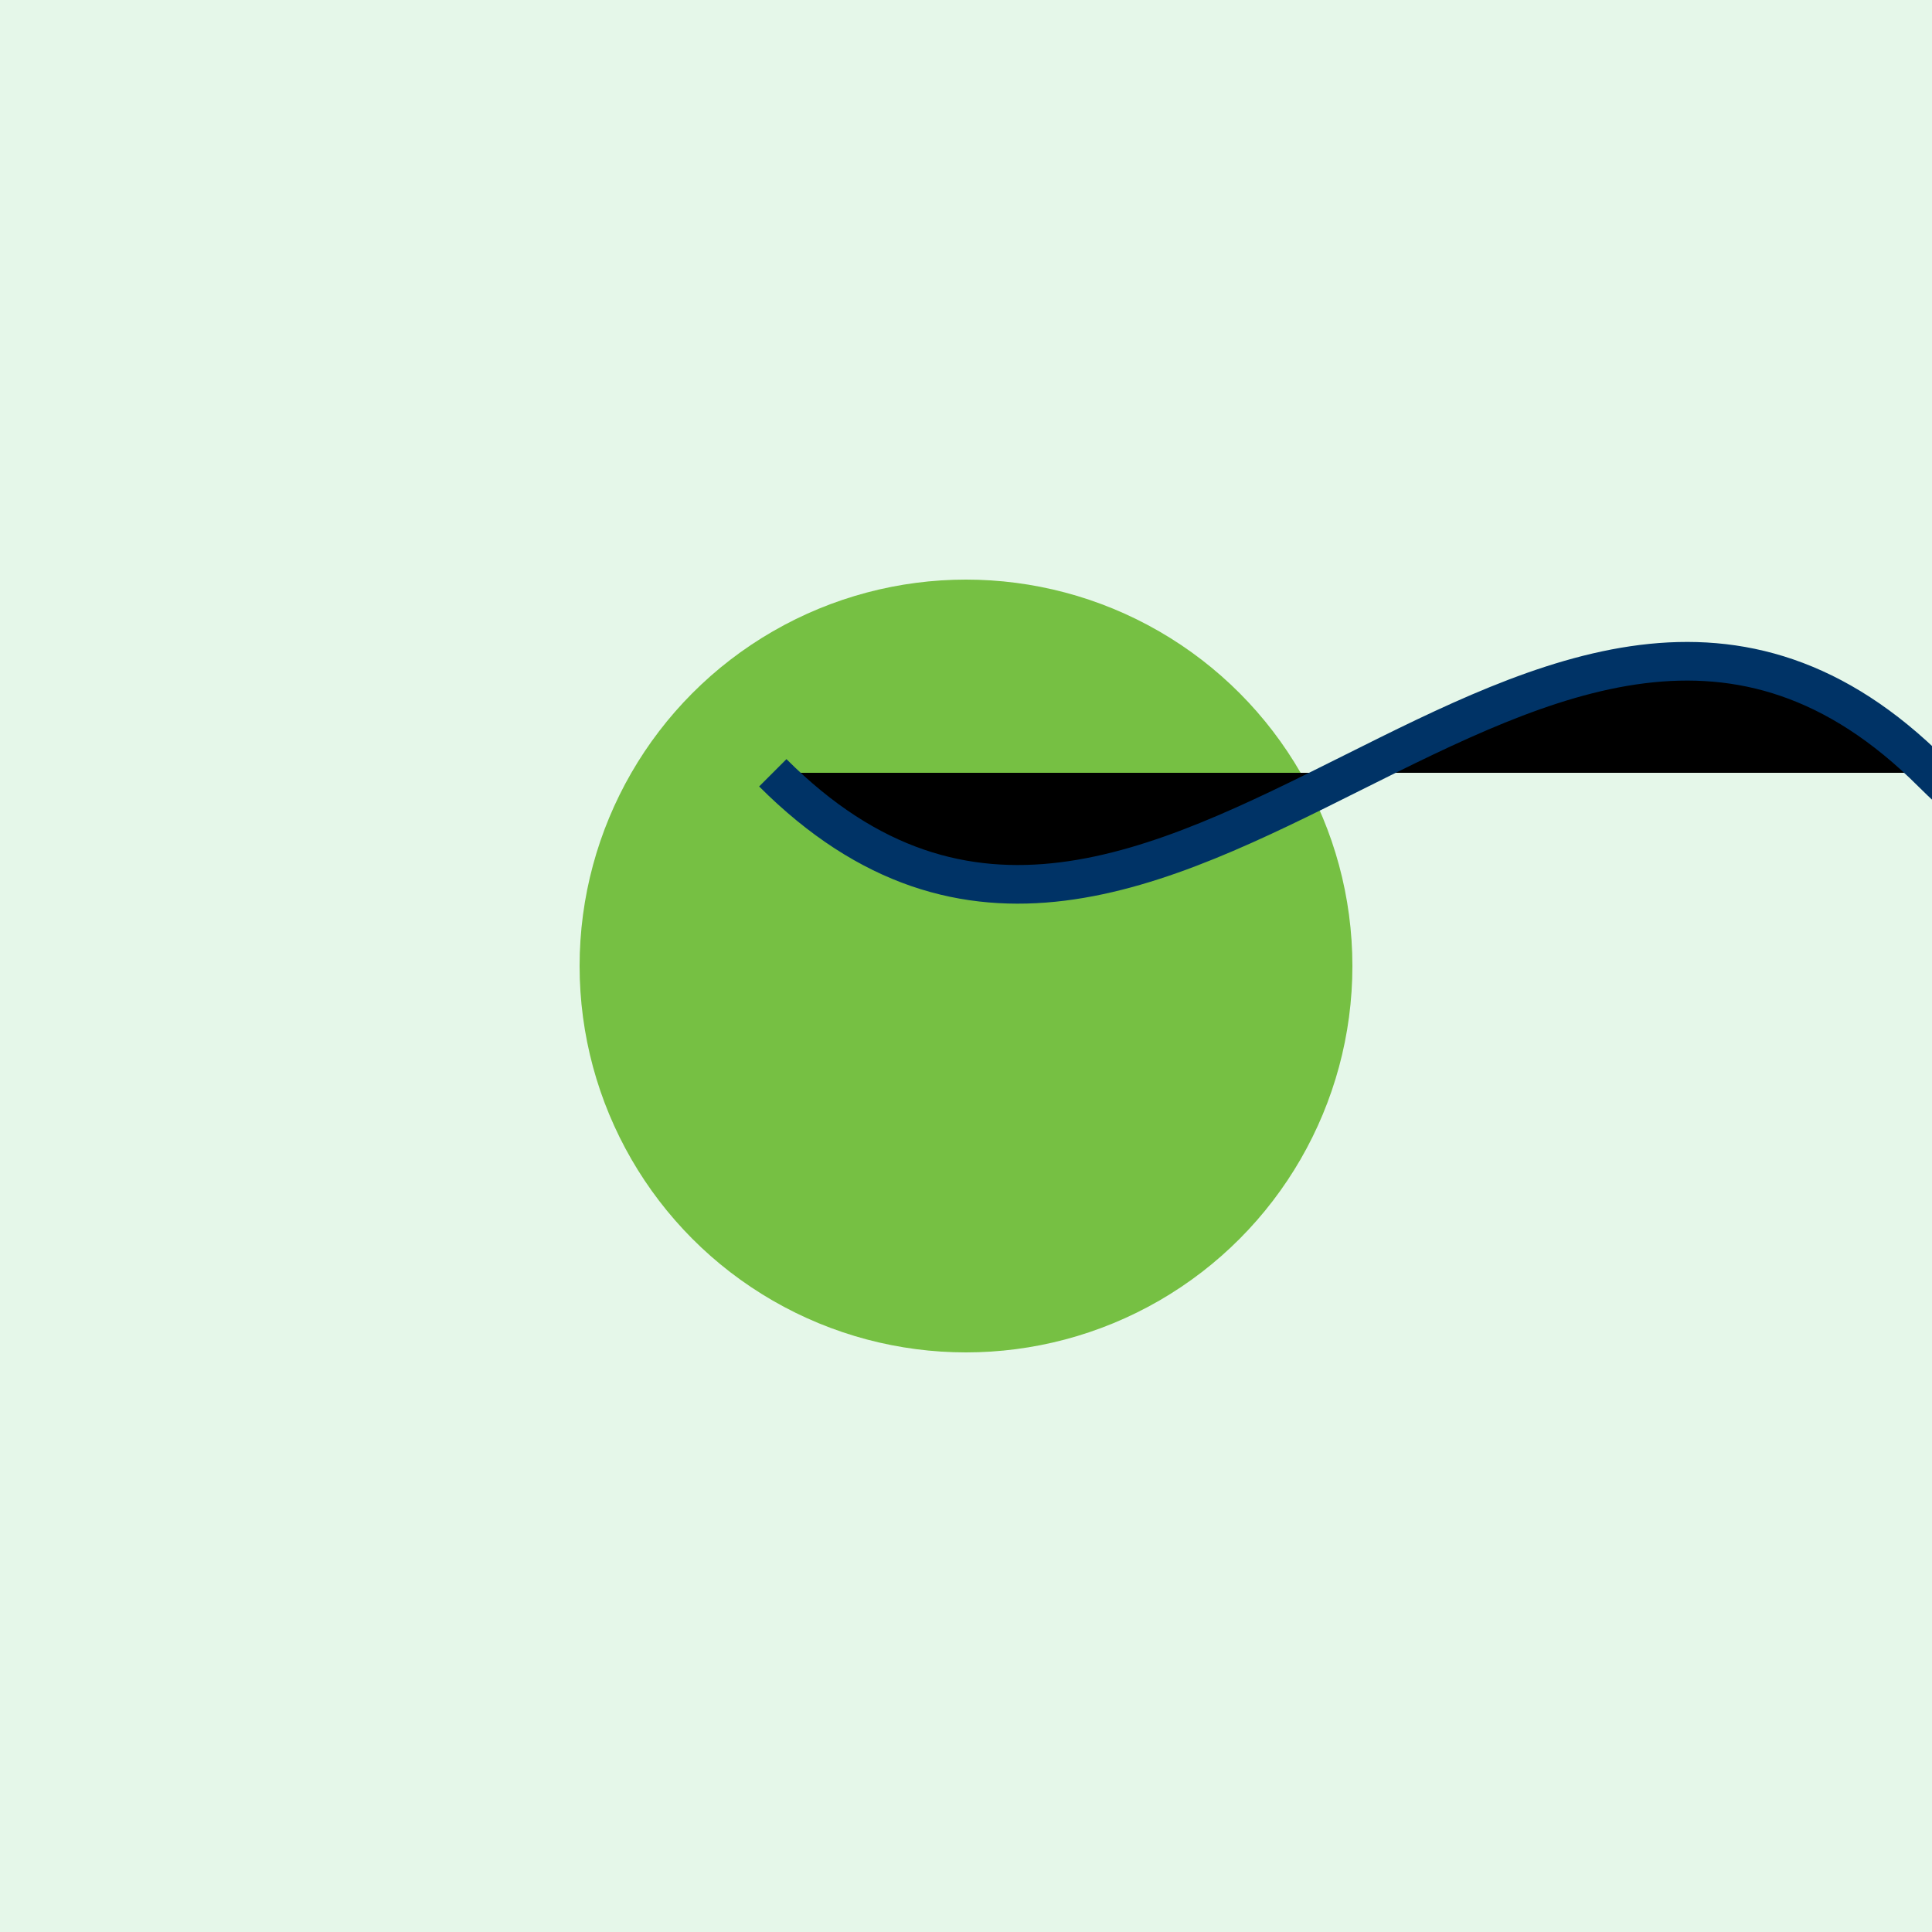
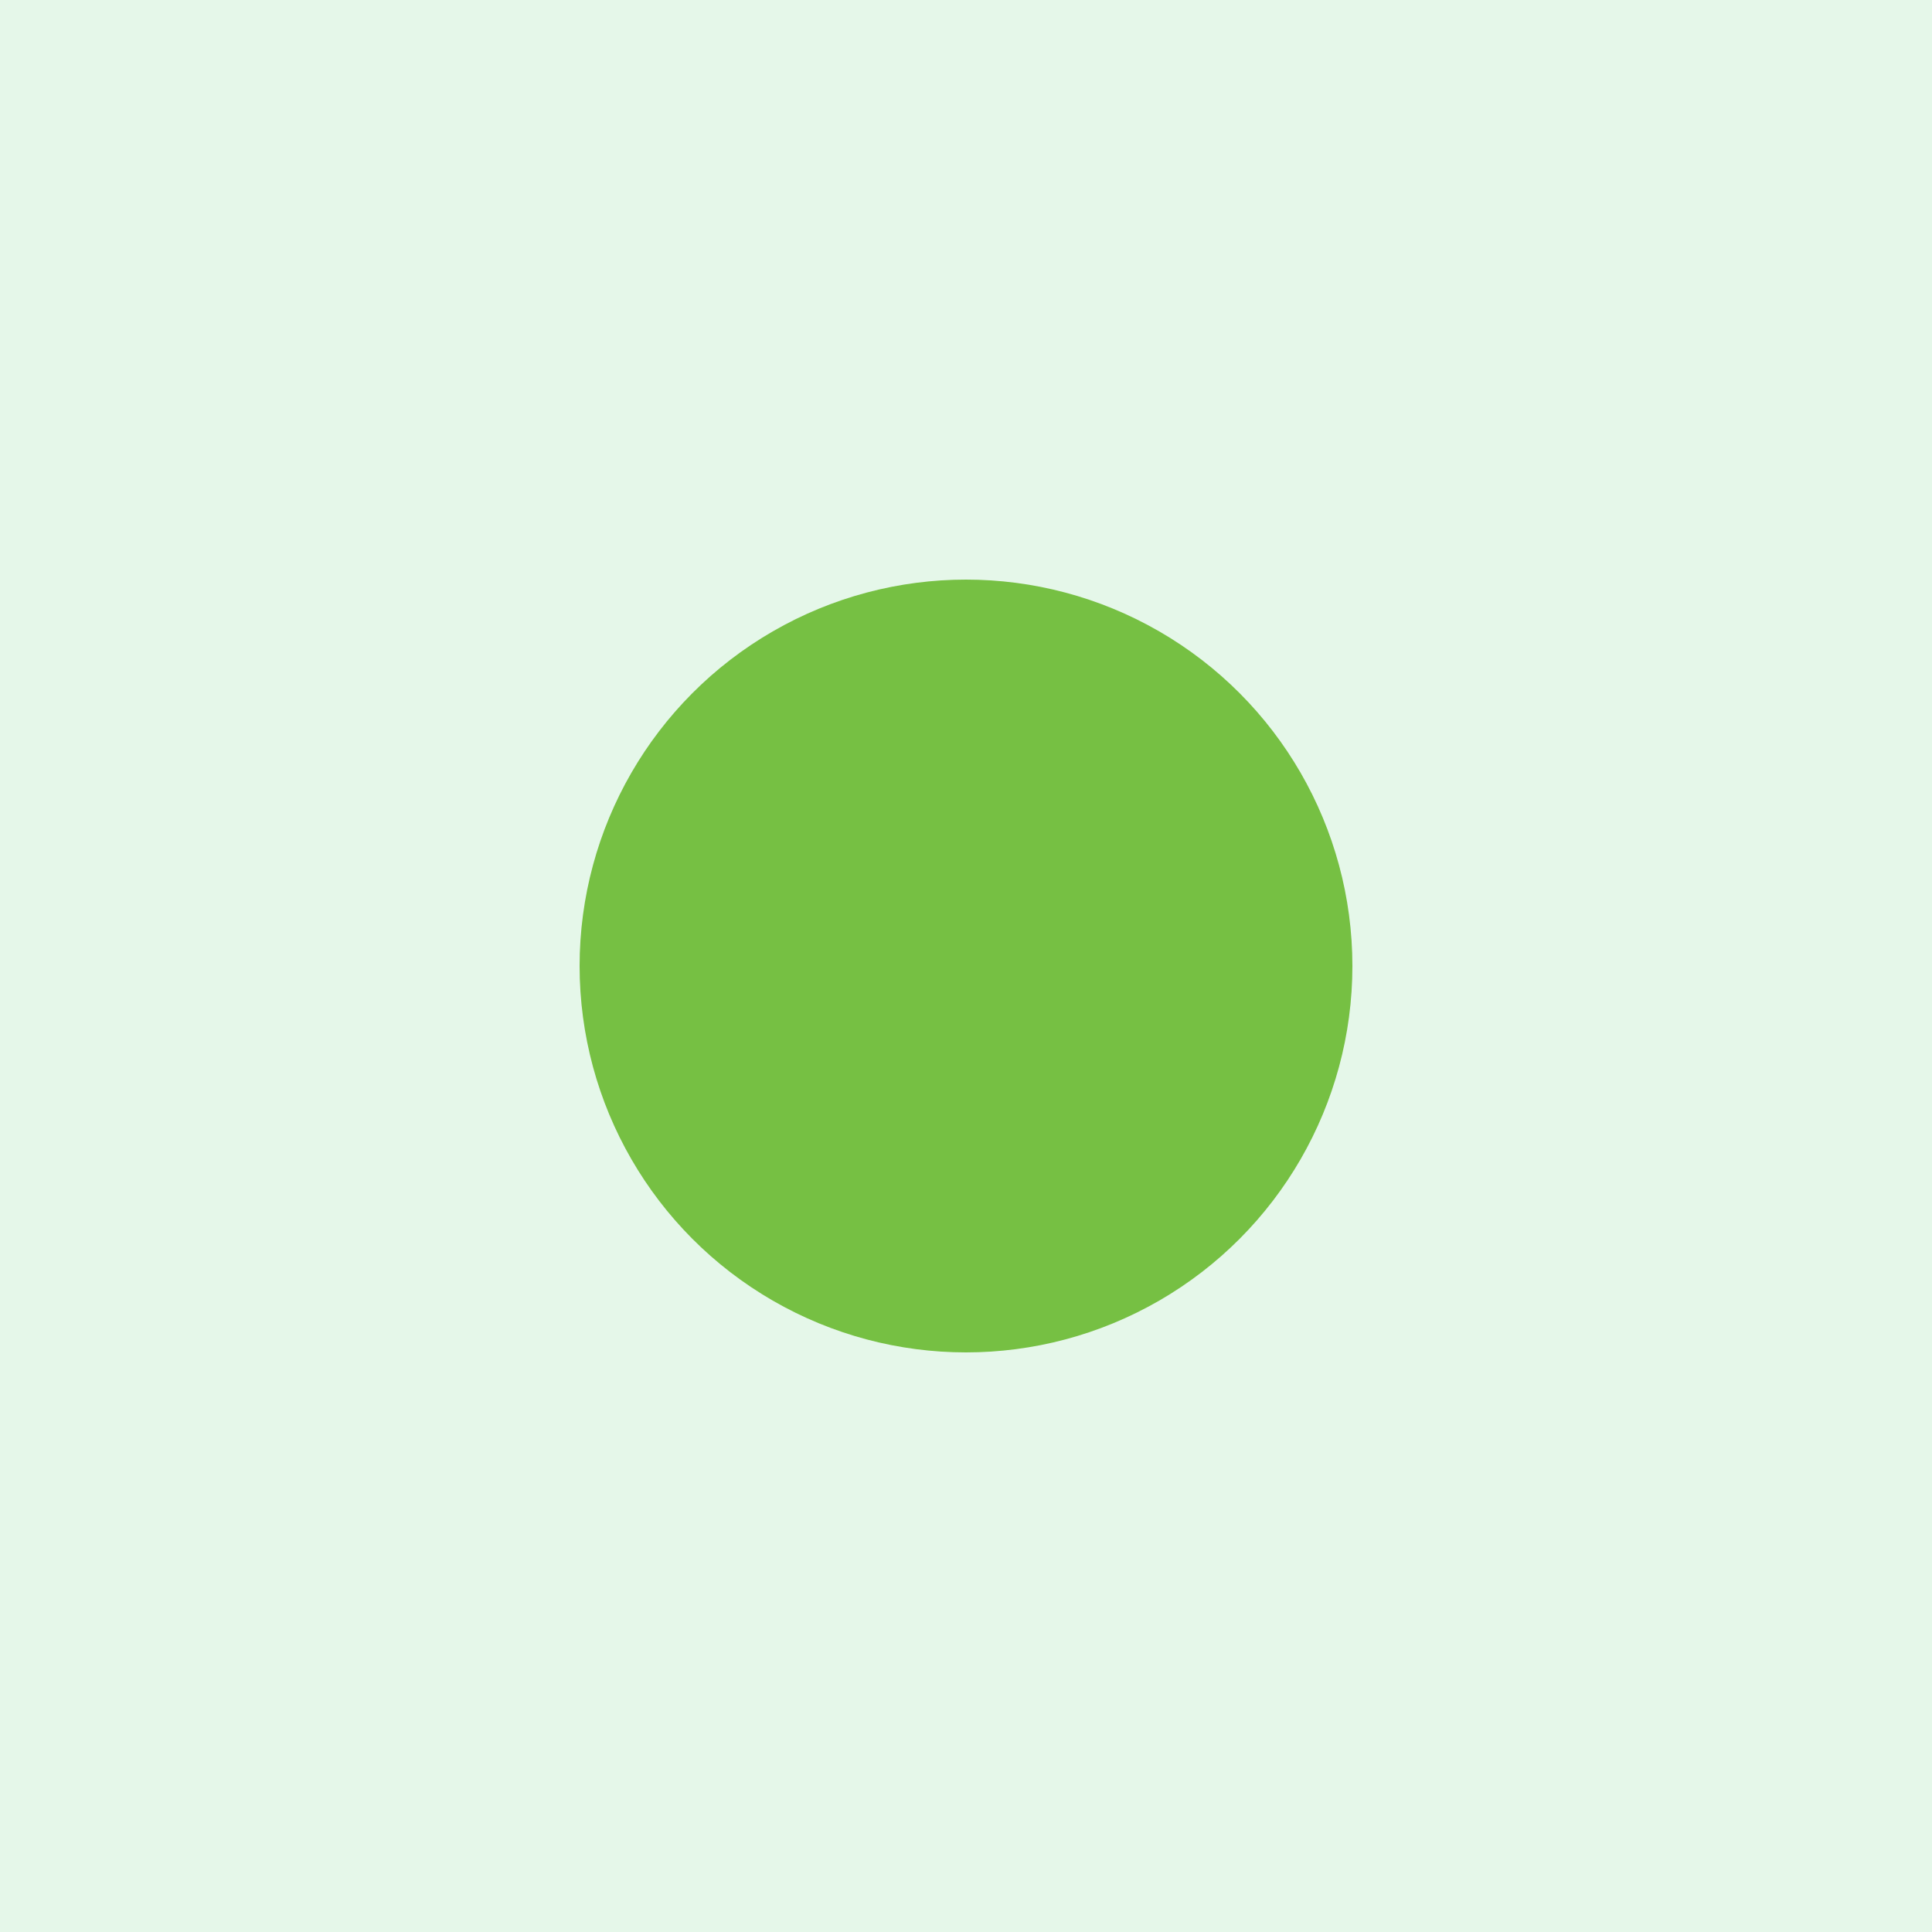
<svg xmlns="http://www.w3.org/2000/svg" viewBox="0 0 100 100">
  <style>
    .froge { fill: #76c043; }
    .dna-strand { stroke: #003366; stroke-width: 2; }
    .background { fill: #e5f7e9; }
  </style>
  <rect class="background" width="100" height="100" />
  <g transform="translate(20,10)">
    <circle class="froge" cx="30" cy="40" r="20" />
  </g>
  <g transform="translate(40,40)">
-     <path class="dna-strand" d="M 0,0 C 20,20 40,-20 60,0 C 80,20 100,-20 120,0" />
-   </g>
+     </g>
</svg>